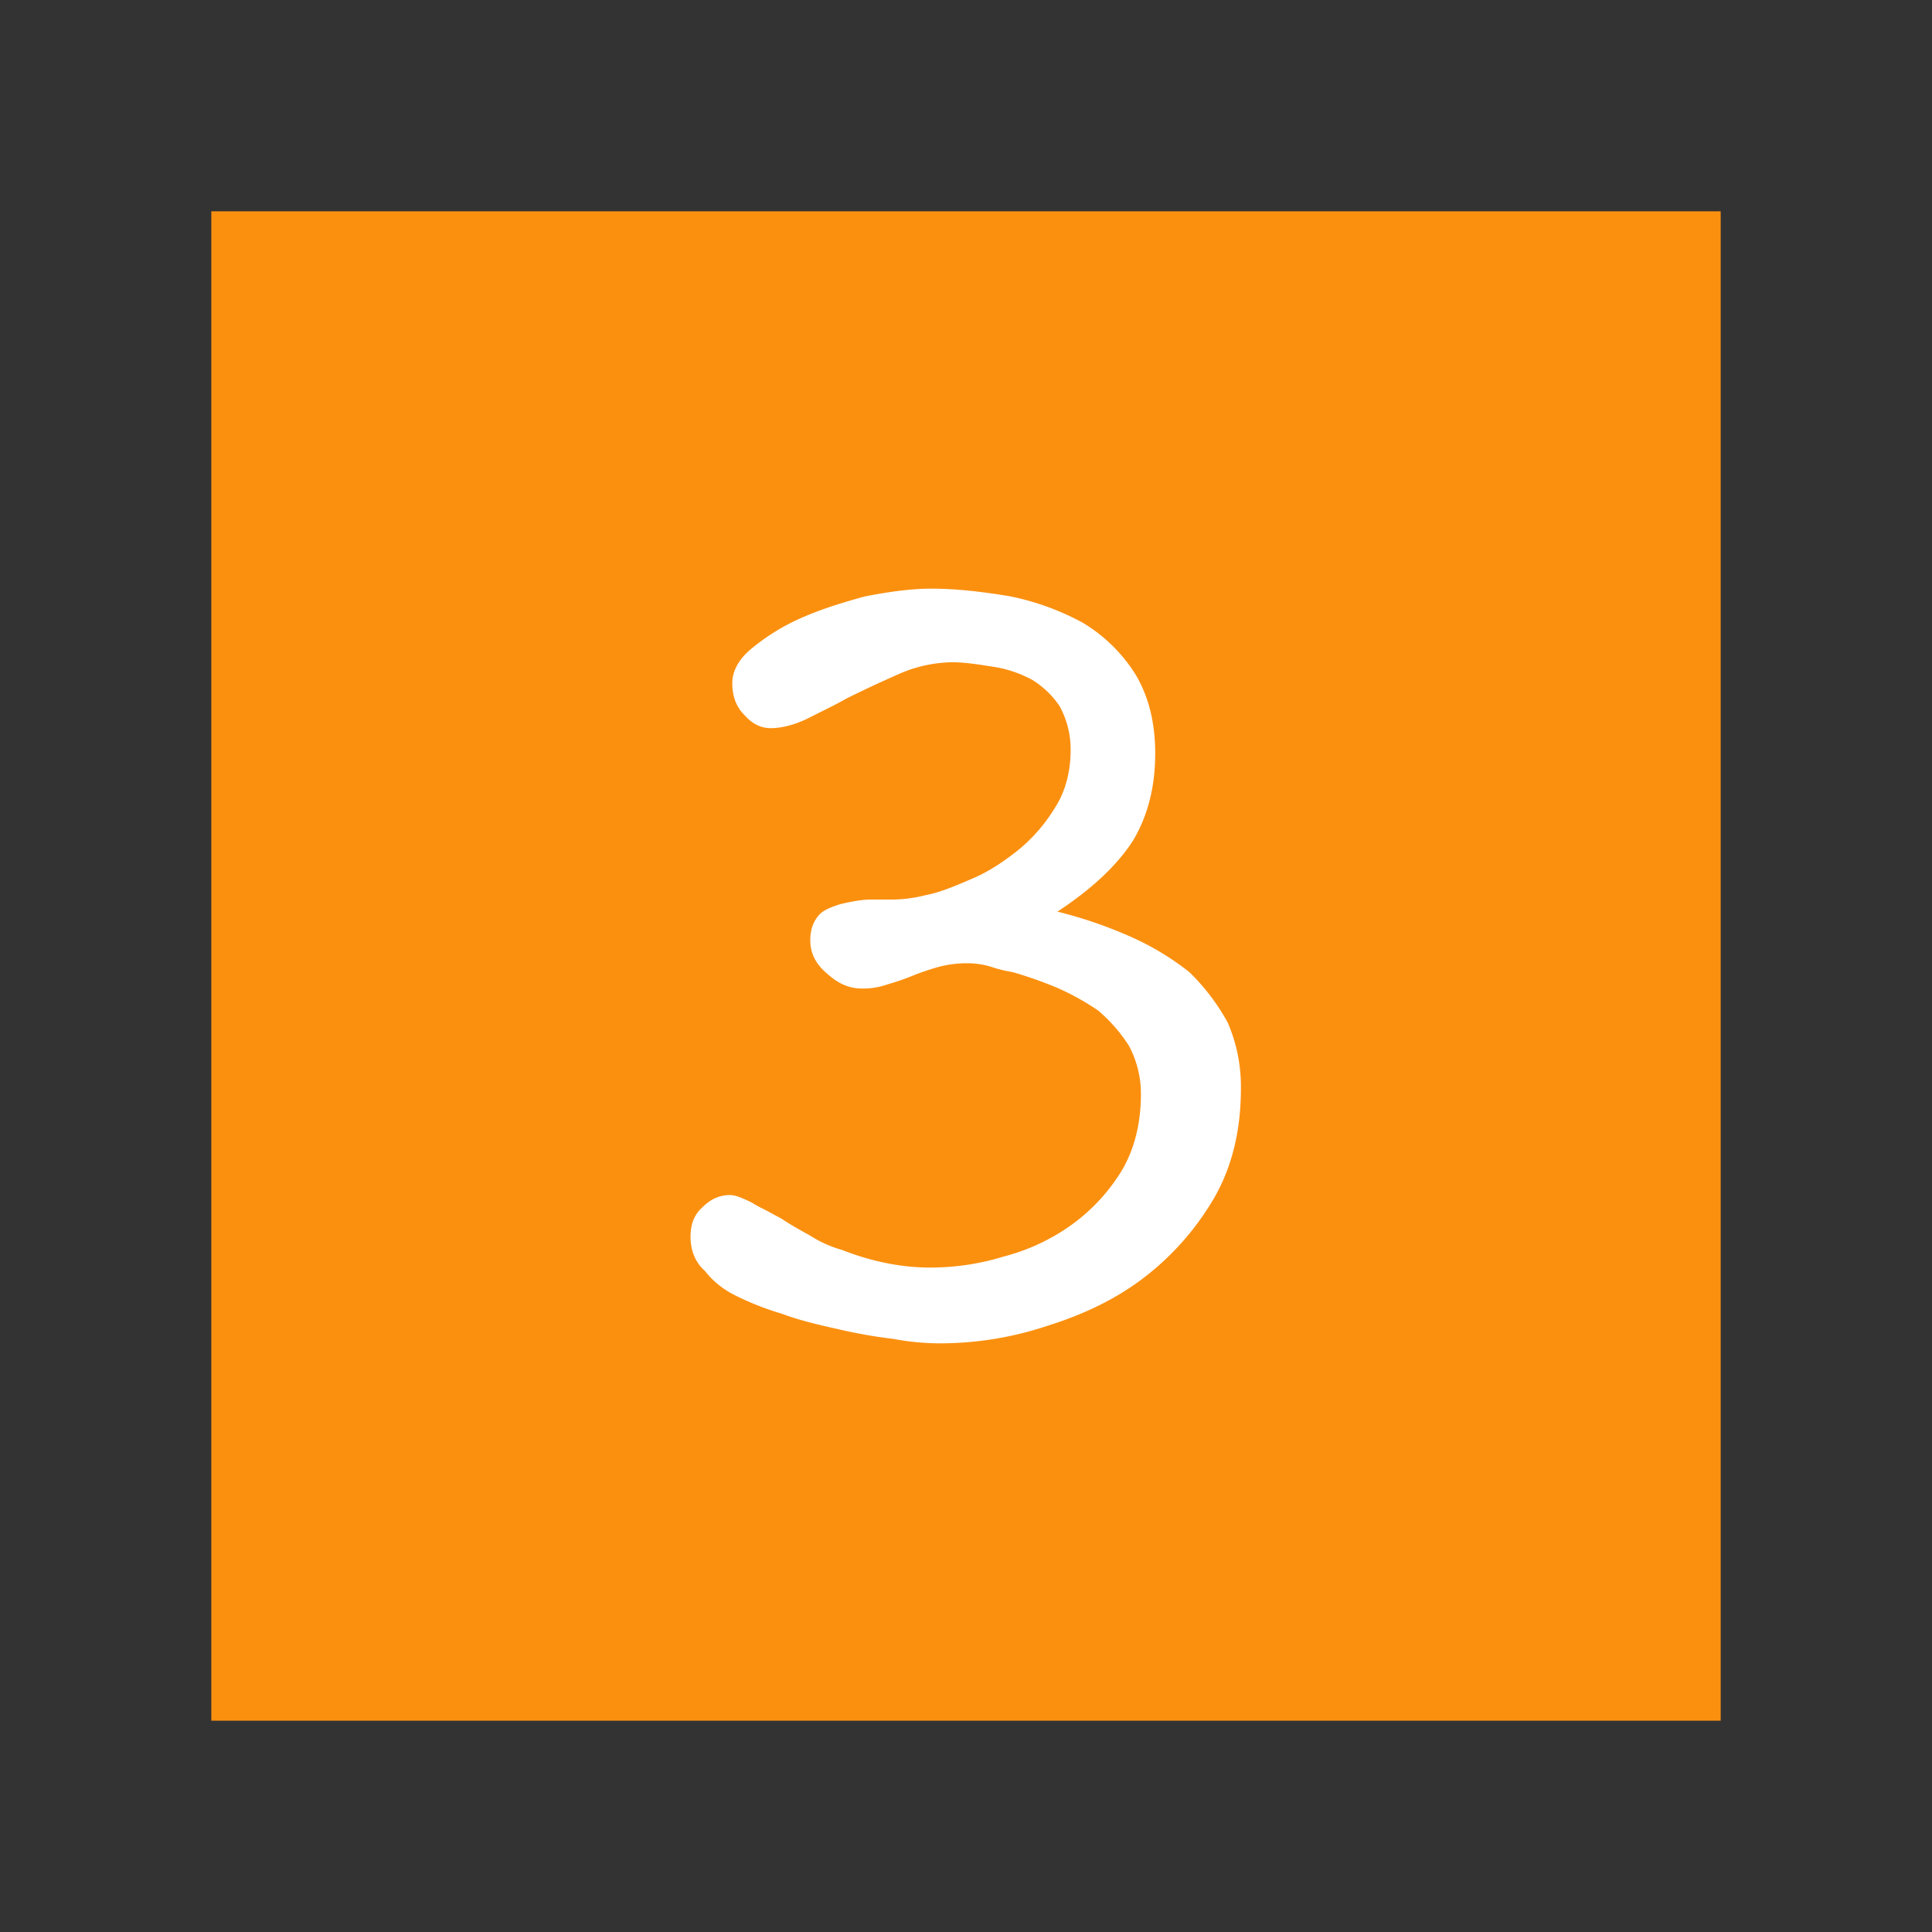
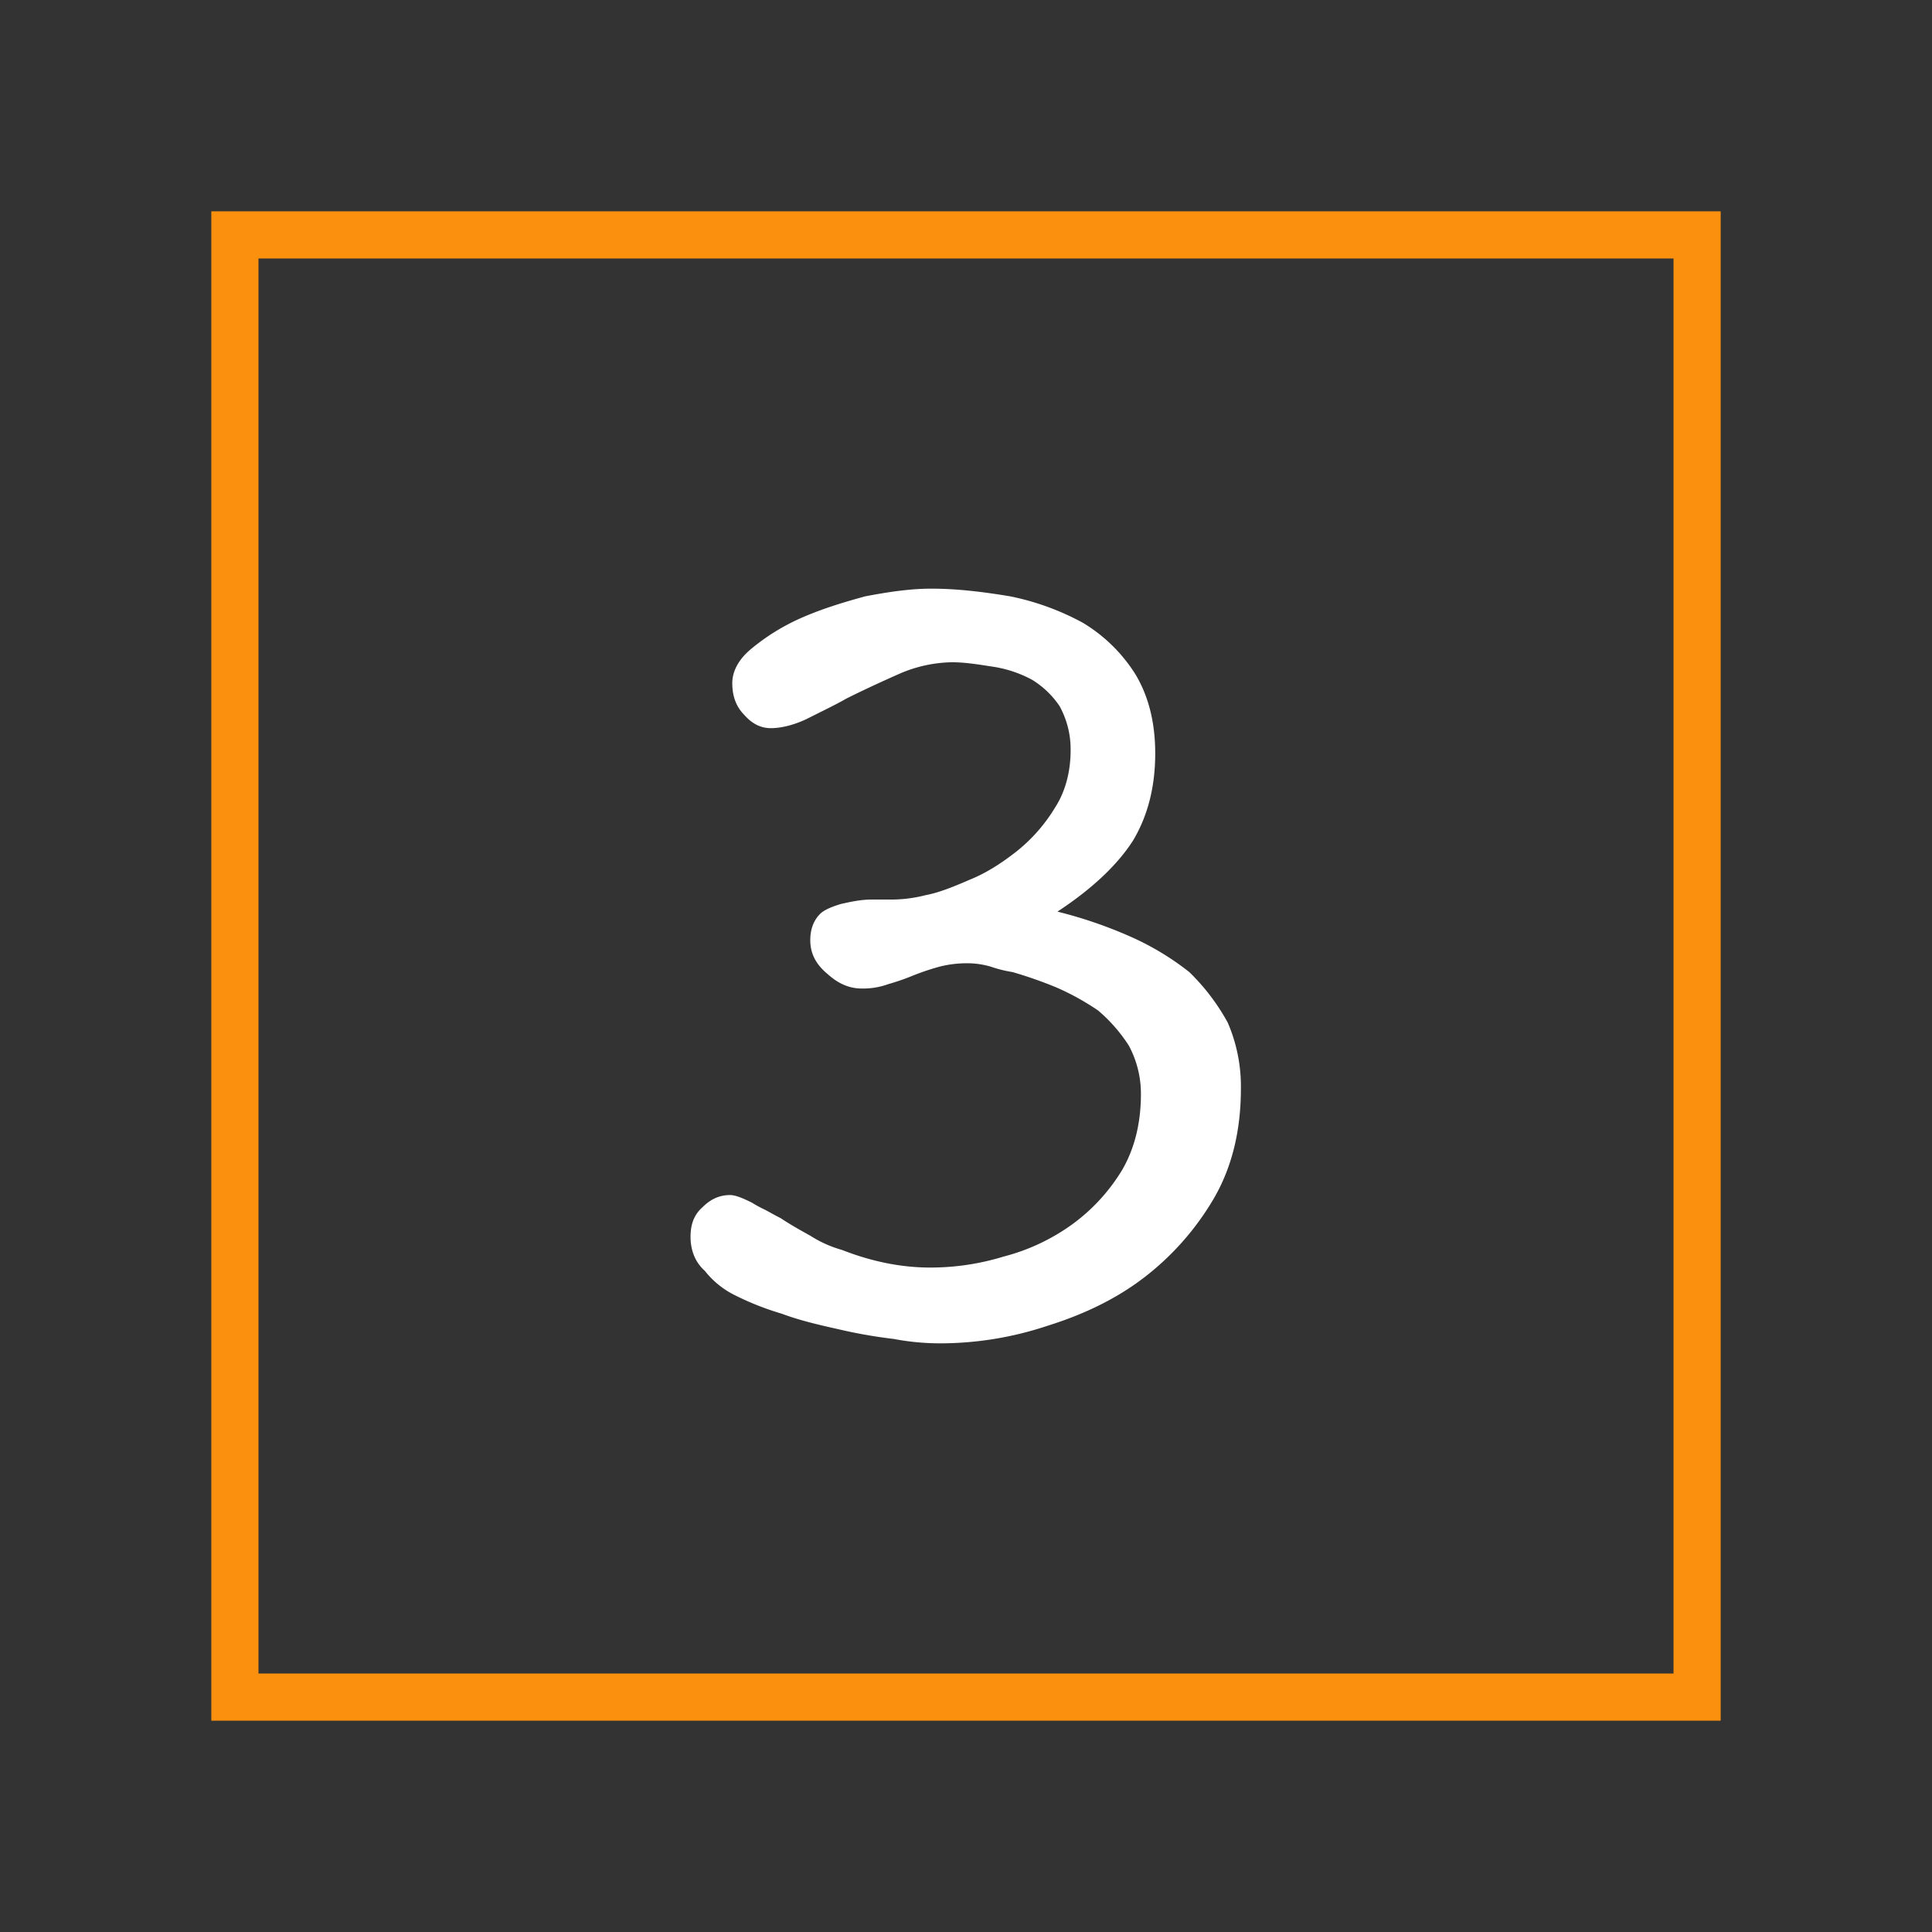
<svg xmlns="http://www.w3.org/2000/svg" t="1635385792858" class="icon" viewBox="0 0 1024 1024" version="1.1" p-id="2997" width="64" height="64">
  <rect x="0" y="0" width="1024" height="1024" fill="#333333" stroke="none" />
  <defs>
    <style type="text/css" />
  </defs>
-   <path d="M899.5 899.5h-775v-775h775v775z" fill="#fb900f" p-id="2998" data-spm-anchor-id="a313x.7781069.0.i21" class="" />
  <path d="M137 137v750h750V137H137m-25-25h800v800H112V112z" fill="#fb900f" p-id="2999" data-spm-anchor-id="a313x.7781069.0.i23" class="selected" />
  <path d="M657.703 576.92a85.081 85.081 0 0 0-6.987-34.934 112.5 112.5 0 0 0-20.378-26.783 144.785 144.785 0 0 0-30.858-18.632 235.7 235.7 0 0 0-39.01-13.392c18.632-12.227 32.023-25.036 40.175-37.846 7.569-12.809 11.645-27.948 11.645-46q0-24.454-10.48-41.921a83.792 83.792 0 0 0-27.948-27.365 137.352 137.352 0 0 0-38.428-13.974c-13.974-2.329-27.948-4.076-41.921-4.076-11.063 0-22.707 1.747-34.935 4.076-12.809 3.493-23.872 6.987-34.352 11.645a112.161 112.161 0 0 0-26.2 16.3c-6.987 5.822-9.9 12.227-9.9 18.049 0 6.4 1.747 12.227 6.4 16.885q6.114 6.987 13.974 6.987c4.658 0 11.063-1.165 18.632-4.658l10.48-5.24c3.493-1.747 6.987-3.493 11.063-5.822 8.151-4.076 16.885-8.151 27.365-12.809a72.374 72.374 0 0 1 28.53-6.4c6.987 0 13.974 1.164 21.543 2.329a63.6 63.6 0 0 1 20.961 6.987A47.5 47.5 0 0 1 561.63 374.3a47.5 47.5 0 0 1 5.822 23.29c0 11.645-2.911 22.125-8.151 30.277a87.655 87.655 0 0 1-20.375 23.293c-8.151 6.4-16.3 11.645-25.036 15.138-9.316 4.076-16.885 6.987-23.29 8.151a73.787 73.787 0 0 1-19.8 2.329h-8.73c-5.822 0-11.063 1.165-16.3 2.329-5.822 1.747-9.316 3.493-11.063 5.24q-5.24 5.24-5.24 13.974c0 6.987 2.911 12.809 9.316 18.049 5.822 5.24 11.645 7.569 18.049 7.569a39.141 39.141 0 0 0 13.974-2.329 121.947 121.947 0 0 0 13.392-4.658 131.023 131.023 0 0 1 13.974-4.658 58.658 58.658 0 0 1 14.556-1.747 44.323 44.323 0 0 1 12.227 1.747 68.1 68.1 0 0 0 11.645 2.911 223.811 223.811 0 0 1 23.29 8.151 134.883 134.883 0 0 1 22.125 12.227 83.352 83.352 0 0 1 16.3 18.632 53.9 53.9 0 0 1 6.4 25.619c0 15.721-3.493 29.112-9.9 40.175a98.842 98.842 0 0 1-26.783 29.112 108.382 108.382 0 0 1-36.1 16.885 132.12 132.12 0 0 1-39.01 5.822c-14.556 0-30.277-2.911-46.579-9.316a62.636 62.636 0 0 1-16.885-7.569c-5.24-2.911-10.48-5.822-15.721-9.316-3.493-1.747-6.4-3.493-8.734-4.658a63.512 63.512 0 0 1-6.4-3.493c-4.658-2.329-8.734-4.076-11.645-4.076-5.822 0-10.48 2.329-14.556 6.4-4.658 4.076-6.4 9.316-6.4 15.721 0 6.987 2.329 13.392 7.569 18.049a46.313 46.313 0 0 0 15.719 12.811 149.475 149.475 0 0 0 25.036 9.9c9.316 3.493 19.214 5.822 29.694 8.151a264.49 264.49 0 0 0 29.694 5.24 132.026 132.026 0 0 0 24.454 2.329 180.016 180.016 0 0 0 57.06-9.316c18.632-5.822 36.1-13.974 51.237-25.619a145.407 145.407 0 0 0 37.263-42.5q13.975-24.458 13.975-57.646z" fill="#FFFFFF" p-id="3000" />
</svg>